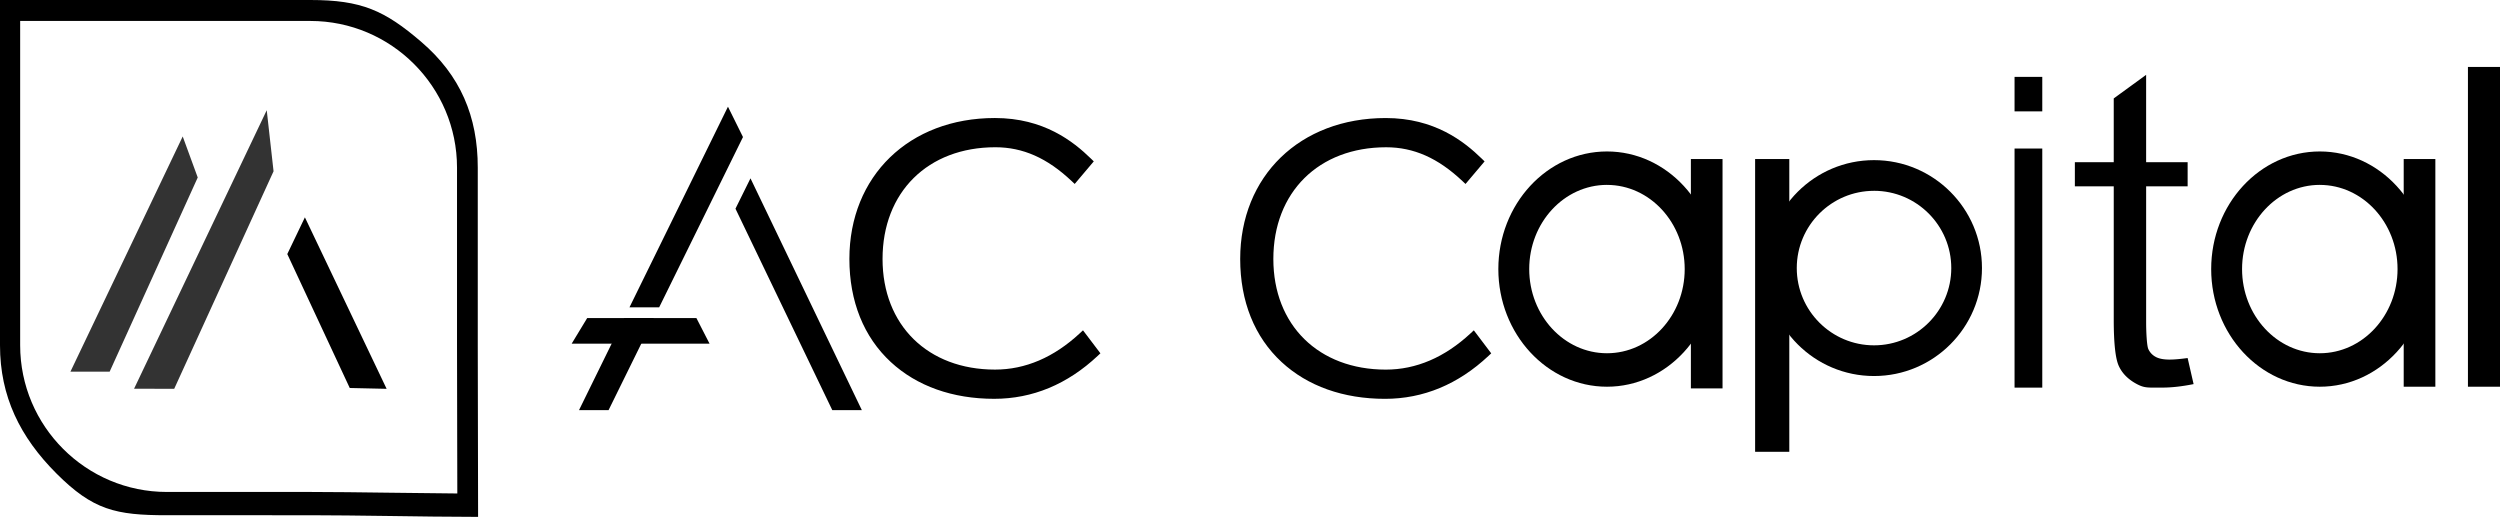
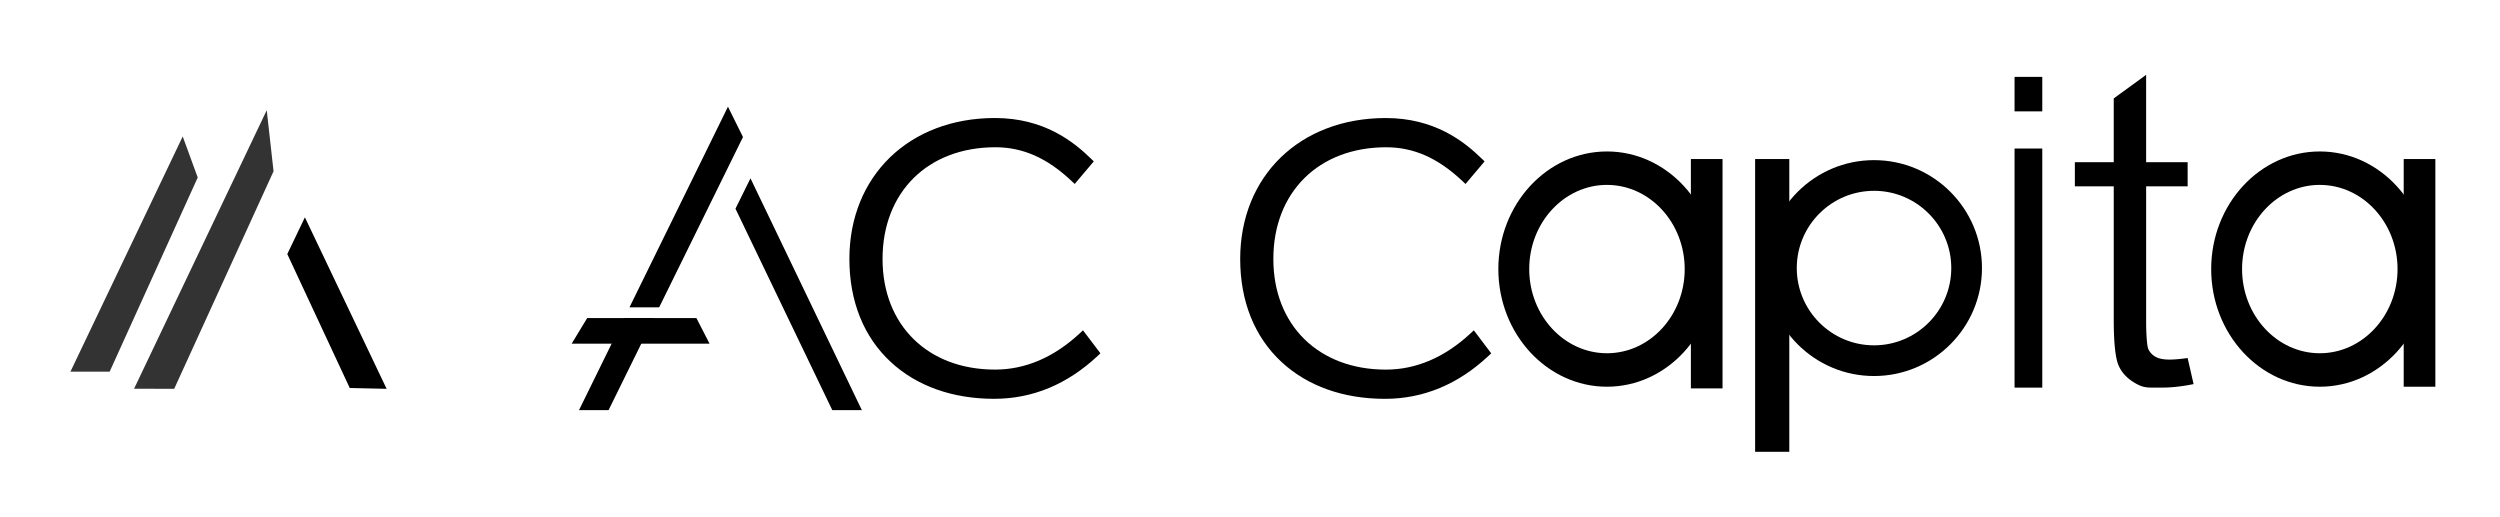
<svg xmlns="http://www.w3.org/2000/svg" viewBox="0 0 4533.44 937.23">
  <defs>
    <style>.cls-1{opacity:0.8;}</style>
  </defs>
  <g id="图层_2" data-name="图层 2">
    <g id="图层_1-2" data-name="图层 1">
      <path d="M3398.31,681.88c-107.93,0-195.75-87.82-195.75-195.76s87.82-195.74,195.75-195.74,195.75,87.81,195.75,195.74S3506.25,681.88,3398.31,681.88Zm0-335.84c-77.24,0-140.09,62.84-140.09,140.08s62.85,140.1,140.09,140.1,140.09-62.85,140.09-140.1S3475.56,346,3398.31,346Z" />
      <path d="M3398.32,304.89c-99.94,0-181.24,81.3-181.24,181.23s81.3,181.24,181.24,181.24,181.23-81.3,181.23-181.24S3498.25,304.89,3398.32,304.89Zm0,335.84c-85.25,0-154.61-69.36-154.61-154.61s69.36-154.6,154.61-154.6,154.6,69.35,154.6,154.6S3483.56,640.73,3398.32,640.73Z" />
      <path d="M4206.66,701.26c-108.6,0-196.95-95.69-196.95-213.31s88.35-213.3,196.95-213.3,197,95.68,197,213.3S4315.27,701.26,4206.66,701.26Zm0-366c-77.72,0-140.95,68.48-140.95,152.65s63.23,152.66,140.95,152.66,141-68.49,141-152.66S4284.38,335.3,4206.66,335.3Z" />
      <rect x="4358.82" y="288.39" width="57.4" height="412.87" />
      <path d="M2914.05,701.26c-108.6,0-197-95.69-197-213.31s88.35-213.3,197-213.3,197,95.68,197,213.3S3022.65,701.26,2914.05,701.26Zm0-366c-77.72,0-141,68.48-141,152.65s63.23,152.66,141,152.66S3055,572.12,3055,488,2991.77,335.3,2914.05,335.3Z" />
      <rect x="3066.2" y="288.39" width="57.4" height="415.93" />
      <path d="M3080.2,689.6h29.41V303.12H3080.2Z" />
      <rect x="3182.69" y="288.39" width="61.99" height="530.89" />
      <path d="M3196.34,805.6H3231V302.07h-34.68Z" />
      <polygon class="cls-1" points="483.69 199.87 496.06 310.59 315.89 705.08 243.13 704.88 483.69 199.87" />
      <polygon class="cls-1" points="331.33 247.45 358.56 321.85 198.83 673.98 127.71 673.98 331.33 247.45" />
      <polygon points="552.89 394.11 520.96 460.71 634.23 703.58 701.1 705.08 552.89 394.11" />
-       <path d="M866.94,937.23h-10c-47.59,0-92.62-.78-149.58-1.53-54.19-.71-105.37-1.39-144.64-1.39H302.58c-92.88,0-134-9.47-200.09-75.55S0,719,0,626.1V0H562.72C655.6,0,697.35,18.84,763.88,75.86c71,60.82,102.49,135.21,102.49,228.09V626.1c0,44.24.14,102.27.29,158.39.14,54.34.28,96.67.28,138.18ZM36.56,37.93V626.1c0,146.69,119.34,266,266,266H562.72c39.81,0,91.27.67,145.74,1.39,41,.54,82.94,1.1,120.82,1.37,0-33.93-.15-72.5-.25-110.19-.14-56.17-.29-114.25-.29-158.6V304c0-146.68-119.34-266-266-266Z" />
      <path d="M3967,649.26l10.81,47.26q-31.57,6.33-56.53,6.34c-27.14,0-32.59,1.13-47.55-7.05s-25.49-18.93-31.58-32.25-9.13-41.34-9.13-84V337.84h-70.51V294.08H3833V178.46l58.74-42.74V294.08H3967v43.76h-75.24V583.48c0,20.29,1.33,43.78,4,49.58a30.1,30.1,0,0,0,12.87,13.85q8.94,5.15,25.58,5.14Q3946.64,652.05,3967,649.26Z" />
-       <path d="M4475.3,701.26V121.39h58.14V701.26Z" />
      <rect x="3653.14" y="139.41" width="50.28" height="62.55" />
      <rect x="3653.14" y="269.34" width="50.28" height="433.57" />
      <path d="M1958,604.46c-47,43.63-98.69,65.75-153.61,65.75-122,0-204-80.62-204-200.61,0-121.17,82.19-202.58,204.53-202.58,50,0,94,19.47,138.32,61.26l5.61,5.28,34.58-40.92-4.87-4.75c-32.54-31.71-86-73.87-174.44-73.87-155.36,0-263.86,105.1-263.86,255.58,0,76.85,26,141.49,75.11,186.93,47.16,43.62,112,66.68,187.42,66.68,69.51,0,132.73-26.23,187.89-78l4.78-4.49L1963.88,599Z" />
      <path d="M2672.6,599l-5.92,5.5c-47,43.63-98.7,65.75-153.62,65.75-122,0-204-80.62-204-200.61,0-121.17,82.2-202.58,204.54-202.58,50,0,94,19.47,138.32,61.26l5.61,5.28,34.58-40.92-4.87-4.75c-32.54-31.71-86-73.87-174.44-73.87-155.36,0-263.86,105.1-263.86,255.58,0,76.85,26,141.49,75.11,186.93,47.16,43.62,112,66.68,187.41,66.68,69.52,0,132.73-26.23,187.9-78l4.78-4.49Z" />
      <polygon points="1509.25 743.75 1562.86 743.75 1360.91 323.39 1333.68 378.42 1509.25 743.75" />
      <polygon points="1036.67 623.18 1286.69 623.18 1262.86 576.8 1064.77 576.8 1036.67 623.18" />
      <polygon points="1195.3 557.34 1347.3 248.51 1320.07 193.48 1141.46 557.34 1195.3 557.34" />
      <polygon points="1131.9 576.8 1049.95 743.75 1103.55 743.75 1185.72 576.8 1131.9 576.8" />
    </g>
  </g>
</svg>